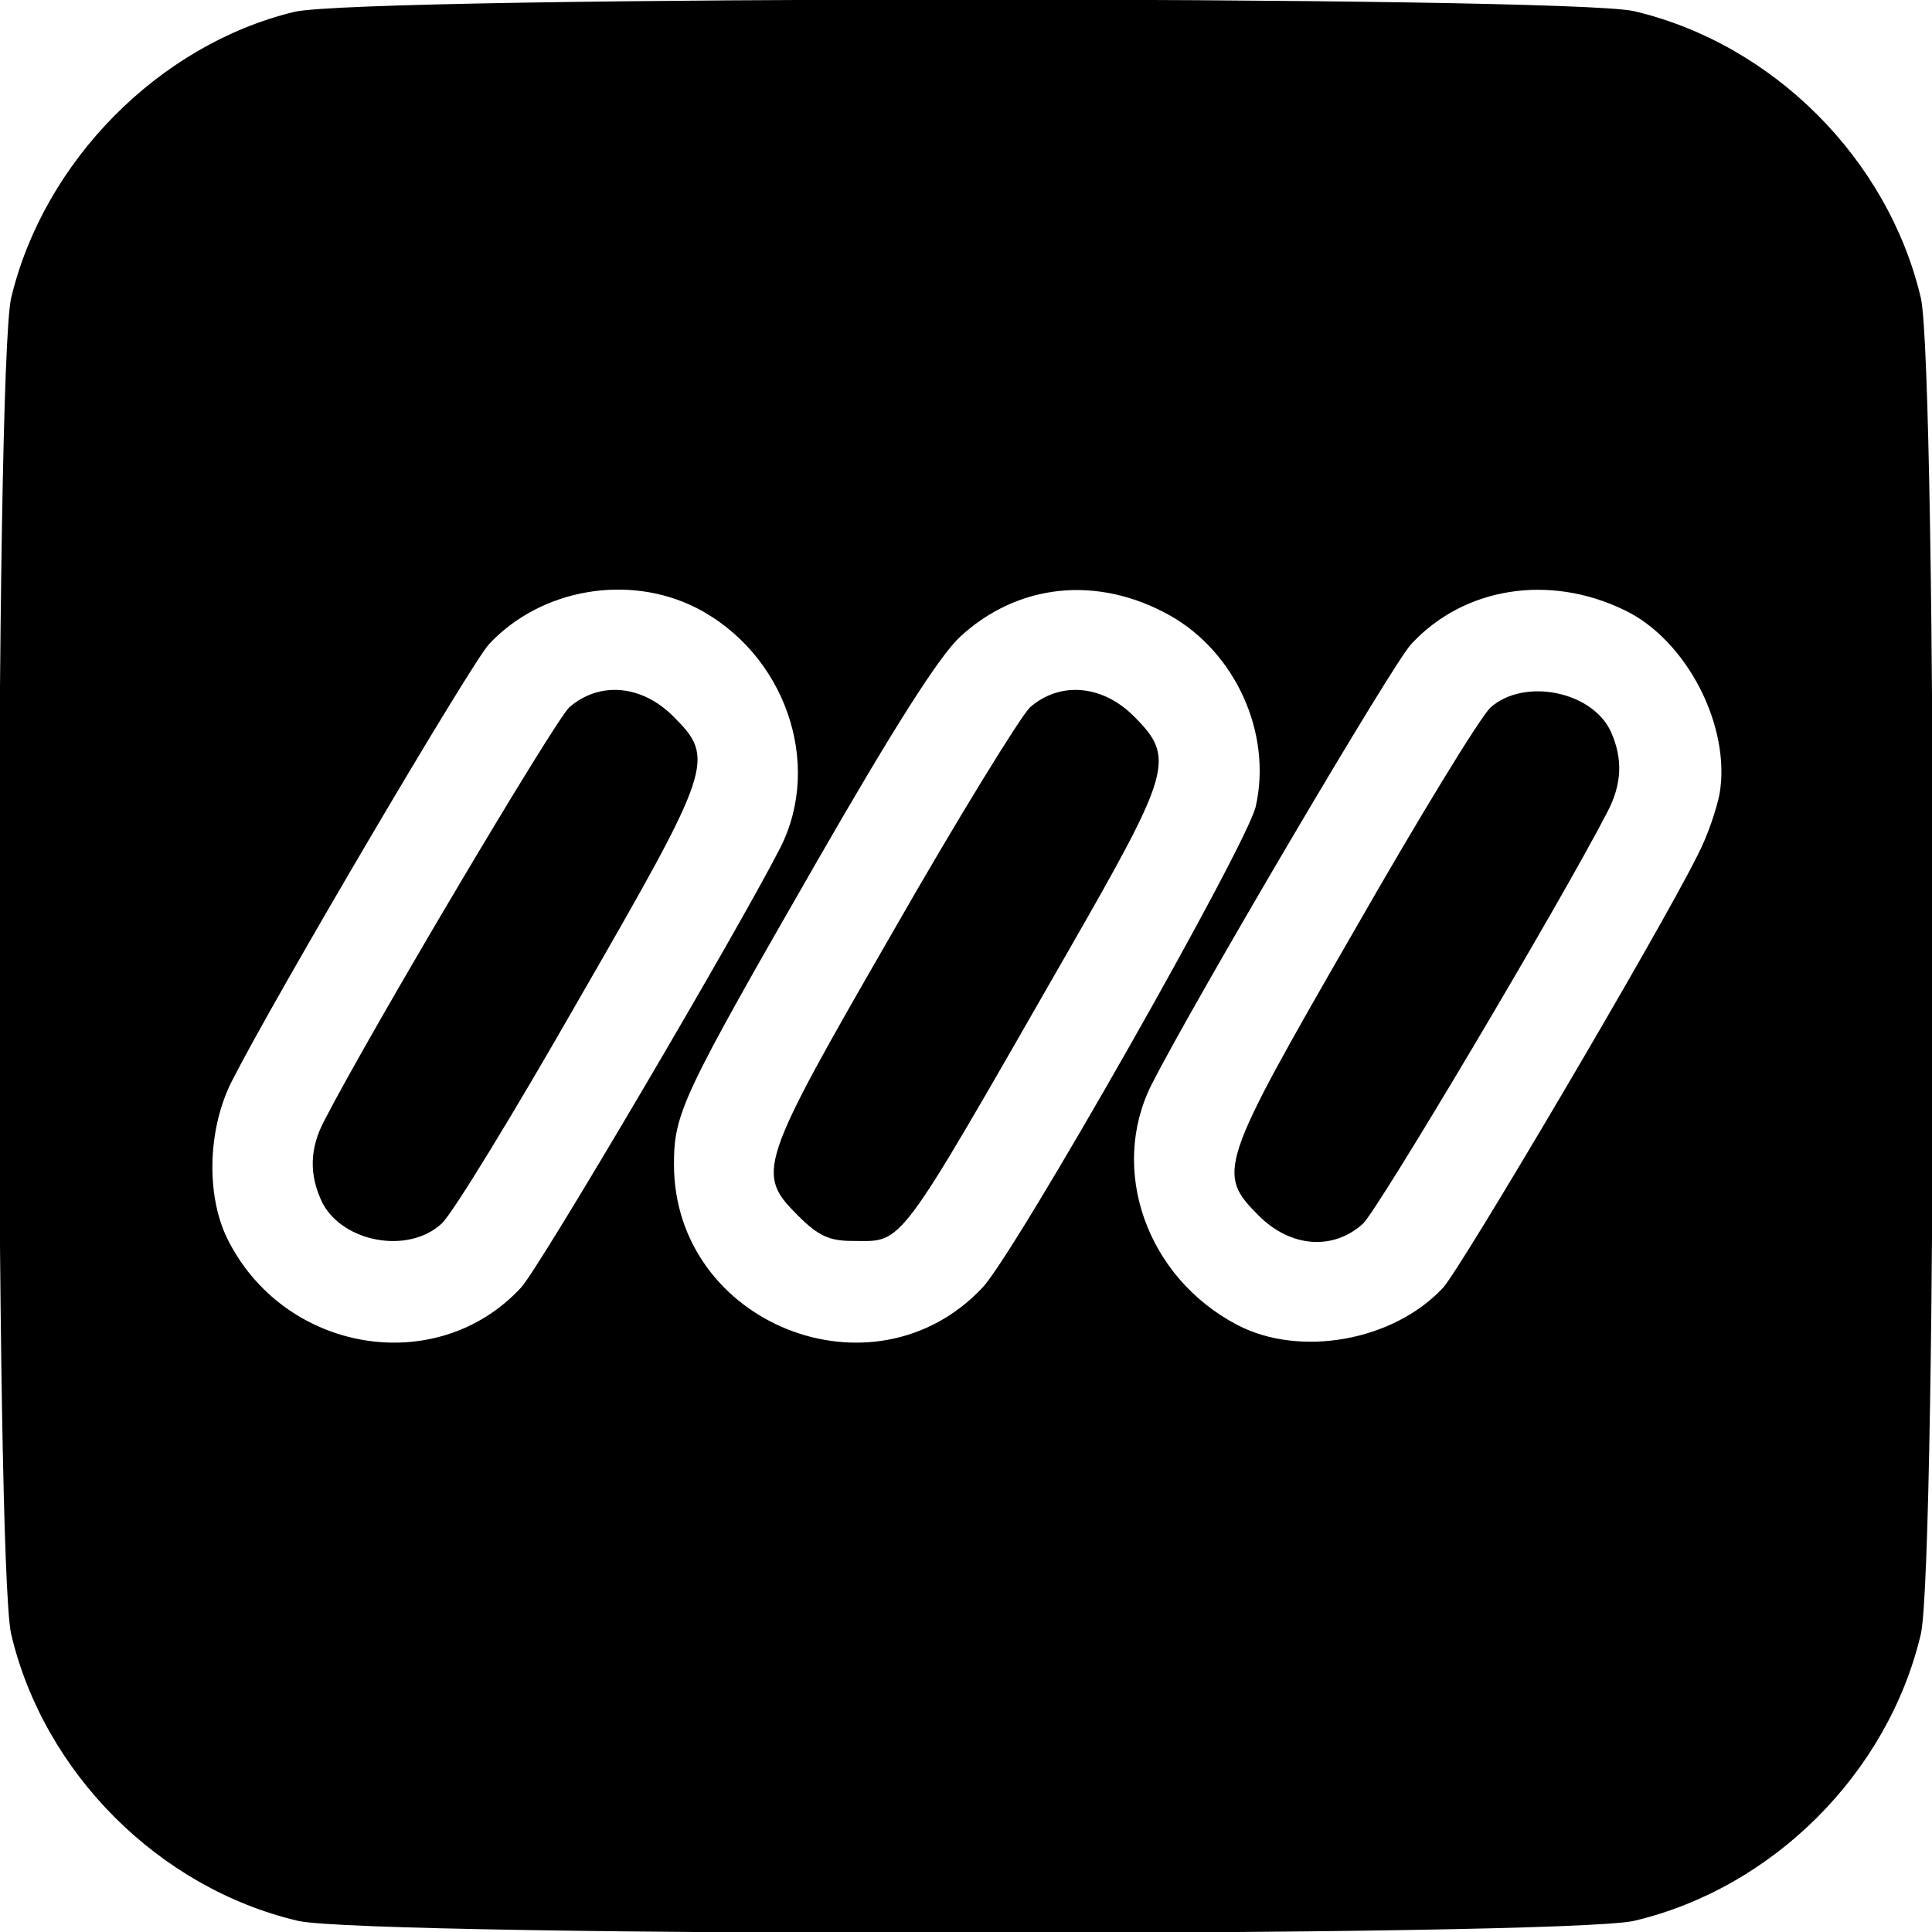
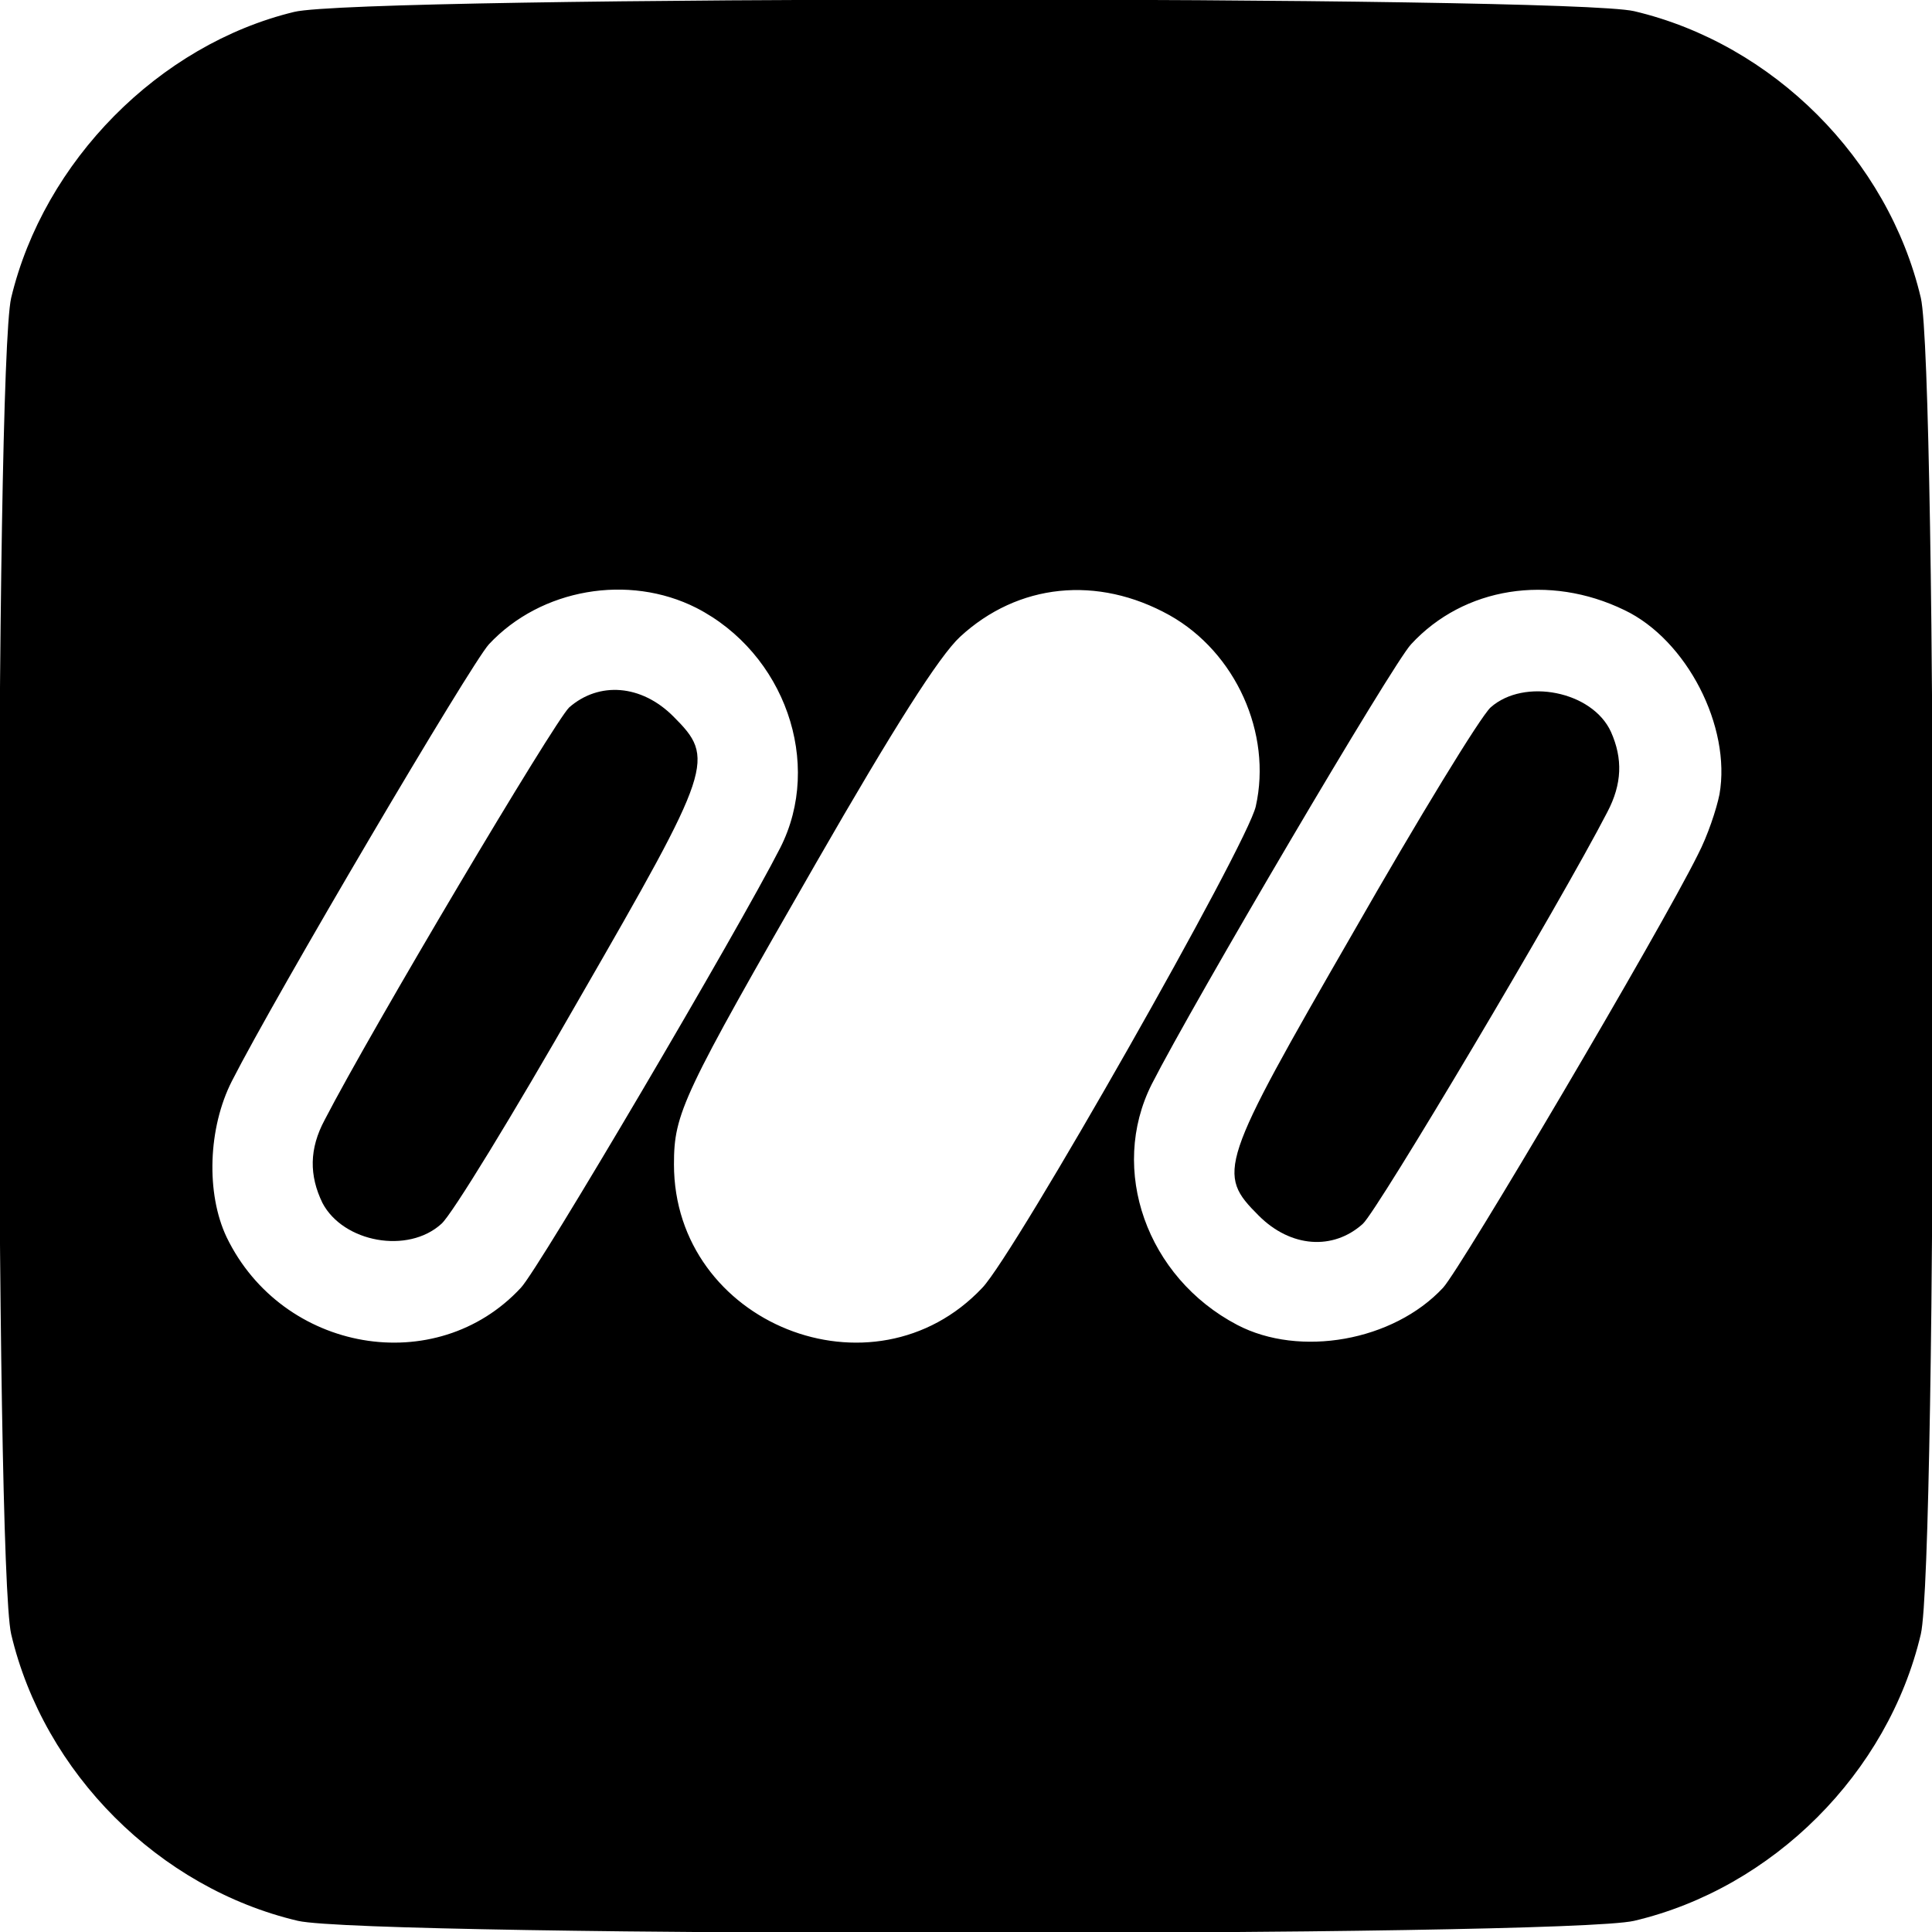
<svg xmlns="http://www.w3.org/2000/svg" version="1.0" width="260pt" height="260pt" viewBox="0 0 260 260" preserveAspectRatio="xMidYMid meet">
  <g transform="translate(0,260) scale(0.1,-0.1)" fill="#000000" stroke="none">
-     <path d="M396 2584 c-182 -44 -337 -201 -381 -385 -22 -96 -22 -1702 0 -1798 44 -187 199 -342 386 -386 96 -22 1702 -22 1798 0 187 44 342 199 386 386 22 96 22 1702 0 1798 -44 187 -199 342 -386 386 -92 21 -1713 21 -1803 -1z m541 -802 c119 -61 171 -209 113 -323 -56 -110 -325 -567 -349 -592 -114 -123 -321 -87 -396 68 -28 59 -25 147 7 210 59 116 322 562 346 588 70 75 188 95 279 49z m637 -10 c89 -50 138 -159 116 -257 -11 -51 -324 -602 -368 -648 -147 -156 -415 -48 -415 166 0 69 11 92 192 407 104 181 165 277 193 303 78 72 185 83 282 29z m612 7 c84 -40 144 -157 128 -248 -4 -20 -16 -56 -29 -81 -51 -103 -319 -557 -343 -583 -67 -72 -193 -94 -277 -50 -122 64 -173 209 -115 324 56 110 325 567 349 592 71 77 186 95 287 46z" />
+     <path d="M396 2584 c-182 -44 -337 -201 -381 -385 -22 -96 -22 -1702 0 -1798 44 -187 199 -342 386 -386 96 -22 1702 -22 1798 0 187 44 342 199 386 386 22 96 22 1702 0 1798 -44 187 -199 342 -386 386 -92 21 -1713 21 -1803 -1m541 -802 c119 -61 171 -209 113 -323 -56 -110 -325 -567 -349 -592 -114 -123 -321 -87 -396 68 -28 59 -25 147 7 210 59 116 322 562 346 588 70 75 188 95 279 49z m637 -10 c89 -50 138 -159 116 -257 -11 -51 -324 -602 -368 -648 -147 -156 -415 -48 -415 166 0 69 11 92 192 407 104 181 165 277 193 303 78 72 185 83 282 29z m612 7 c84 -40 144 -157 128 -248 -4 -20 -16 -56 -29 -81 -51 -103 -319 -557 -343 -583 -67 -72 -193 -94 -277 -50 -122 64 -173 209 -115 324 56 110 325 567 349 592 71 77 186 95 287 46z" />
    <path d="M766 1648 c-20 -19 -266 -433 -329 -555 -21 -39 -21 -75 -3 -112 28 -53 115 -69 160 -28 14 12 97 148 185 302 181 314 184 324 127 381 -43 43 -100 47 -140 12z" />
-     <path d="M1386 1648 c-13 -13 -97 -149 -185 -303 -181 -314 -184 -324 -127 -381 27 -27 42 -34 73 -34 70 0 56 -19 290 389 140 244 145 261 89 317 -43 43 -100 47 -140 12z" />
    <path d="M2006 1648 c-14 -13 -97 -149 -185 -303 -181 -314 -184 -324 -127 -381 43 -43 100 -47 140 -11 20 18 266 432 329 554 20 38 21 72 5 108 -25 55 -117 73 -162 33z" />
  </g>
</svg>